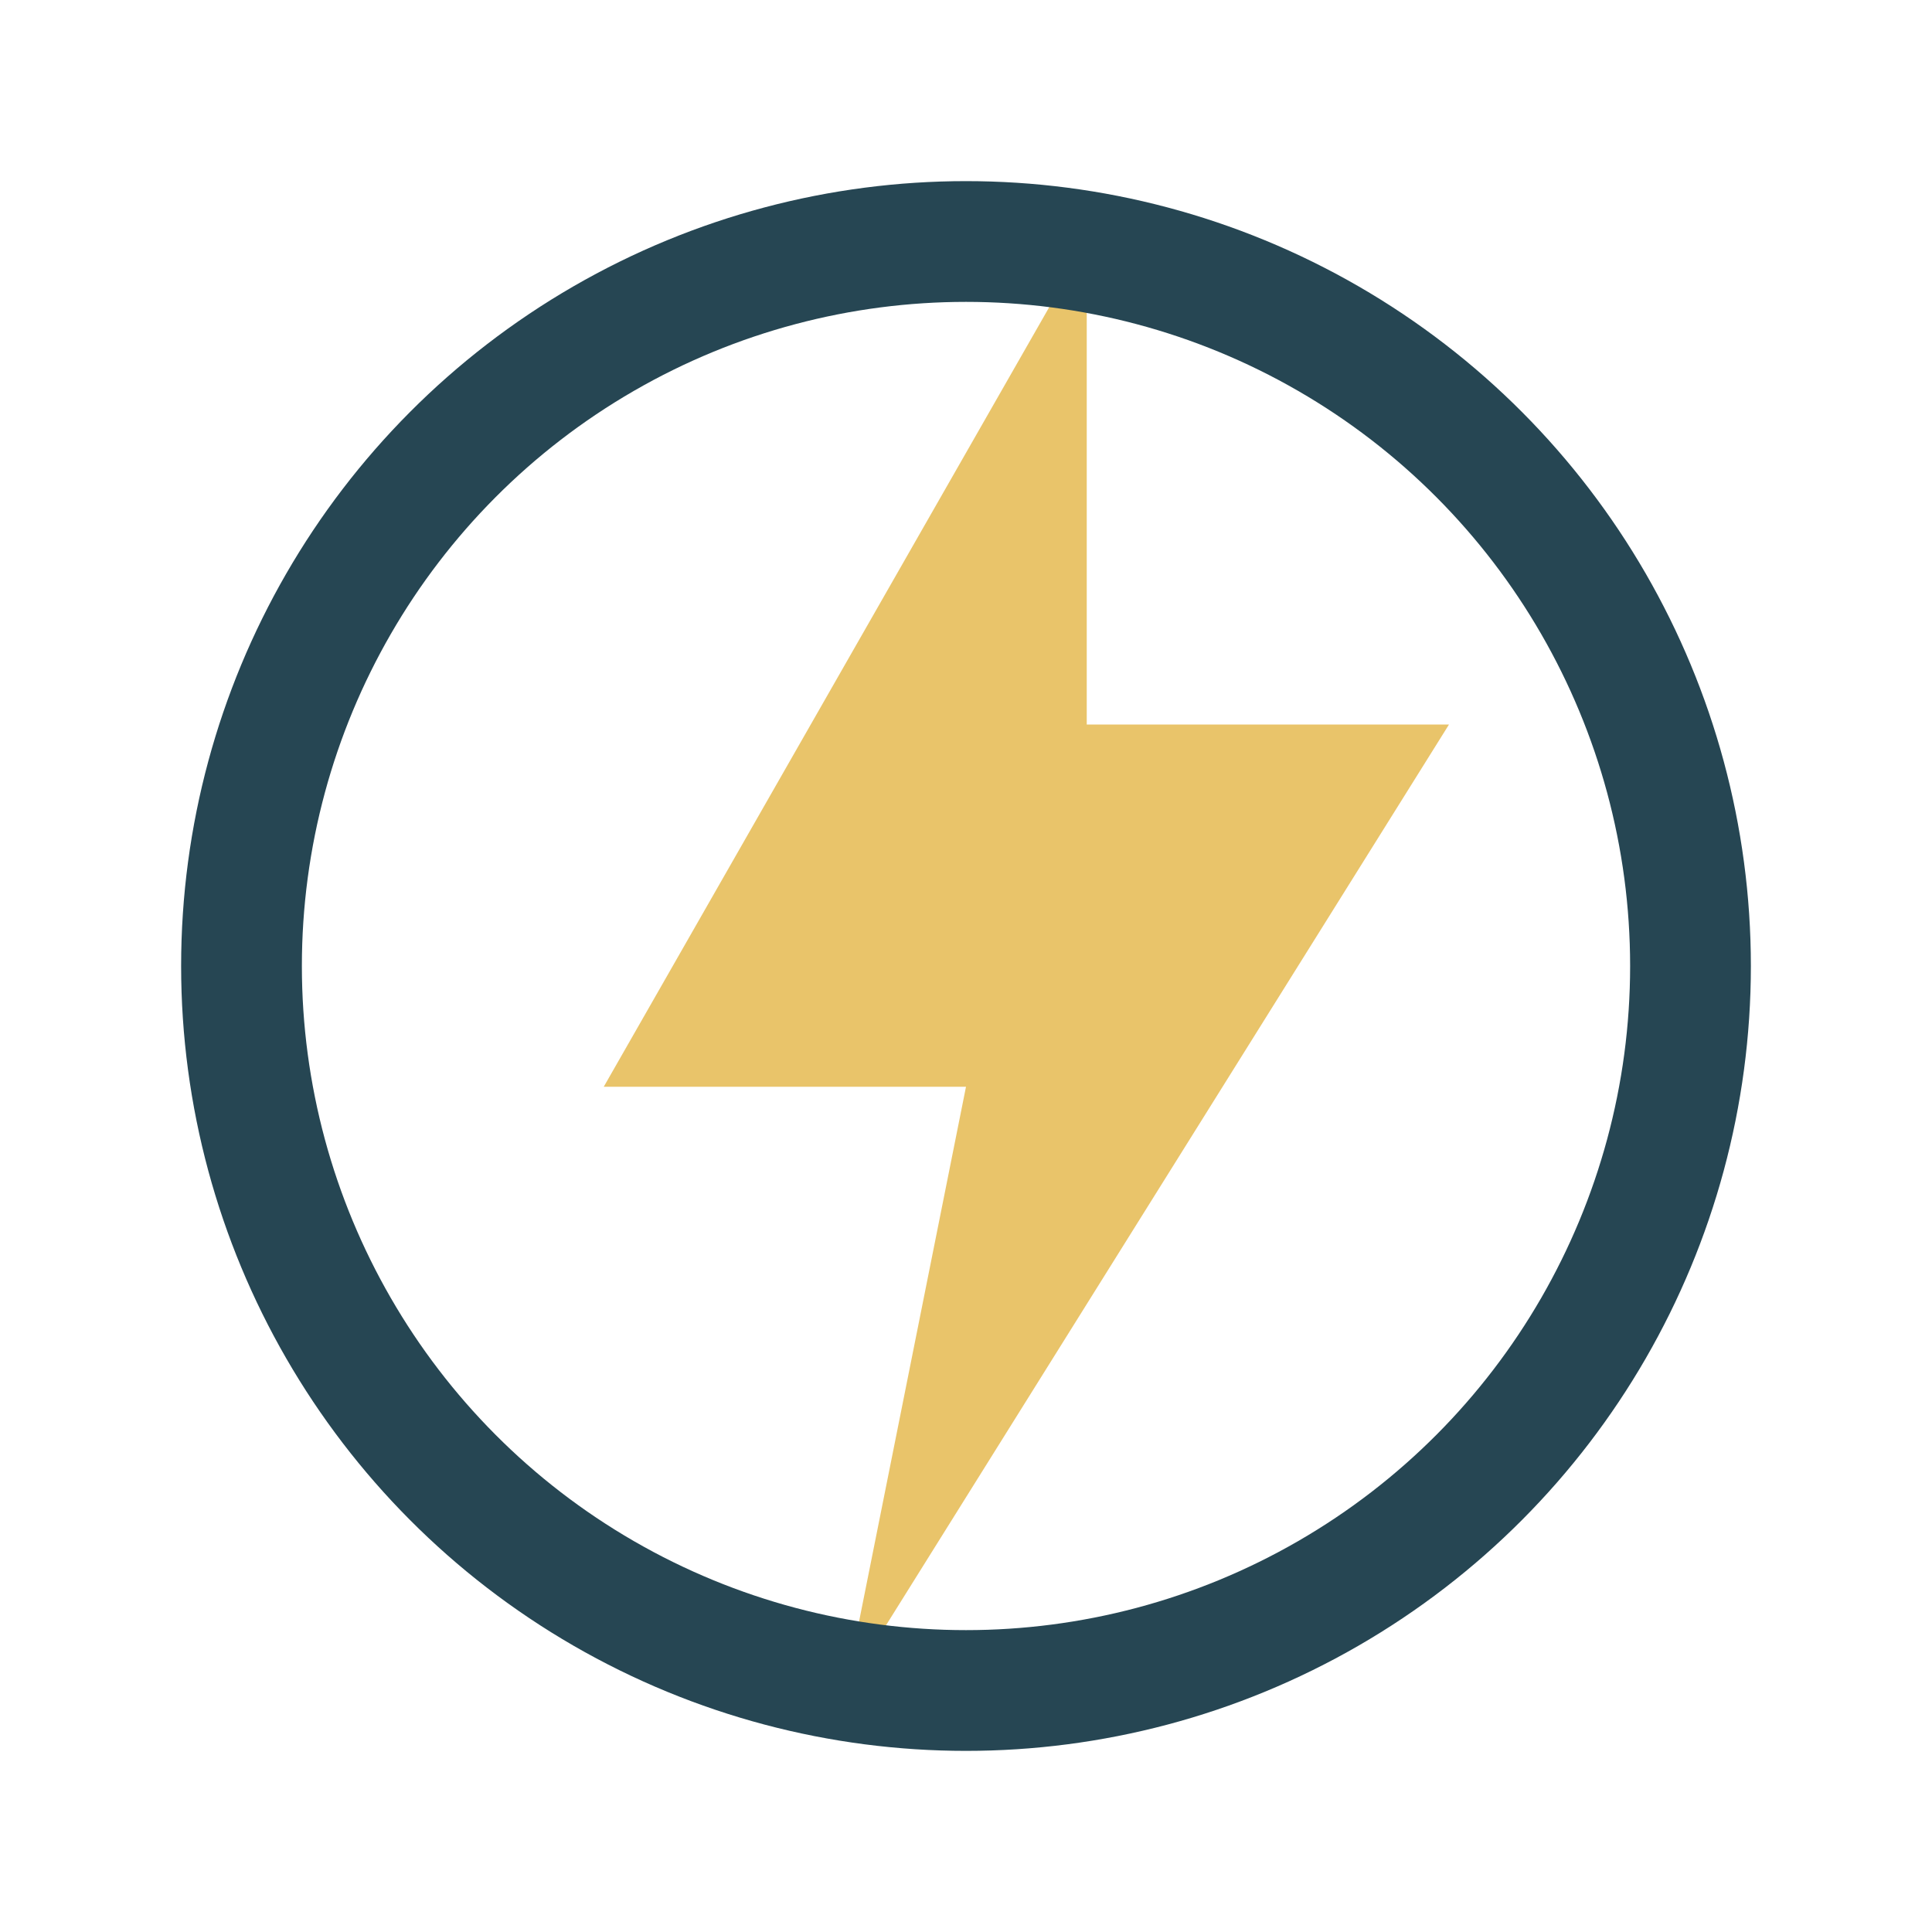
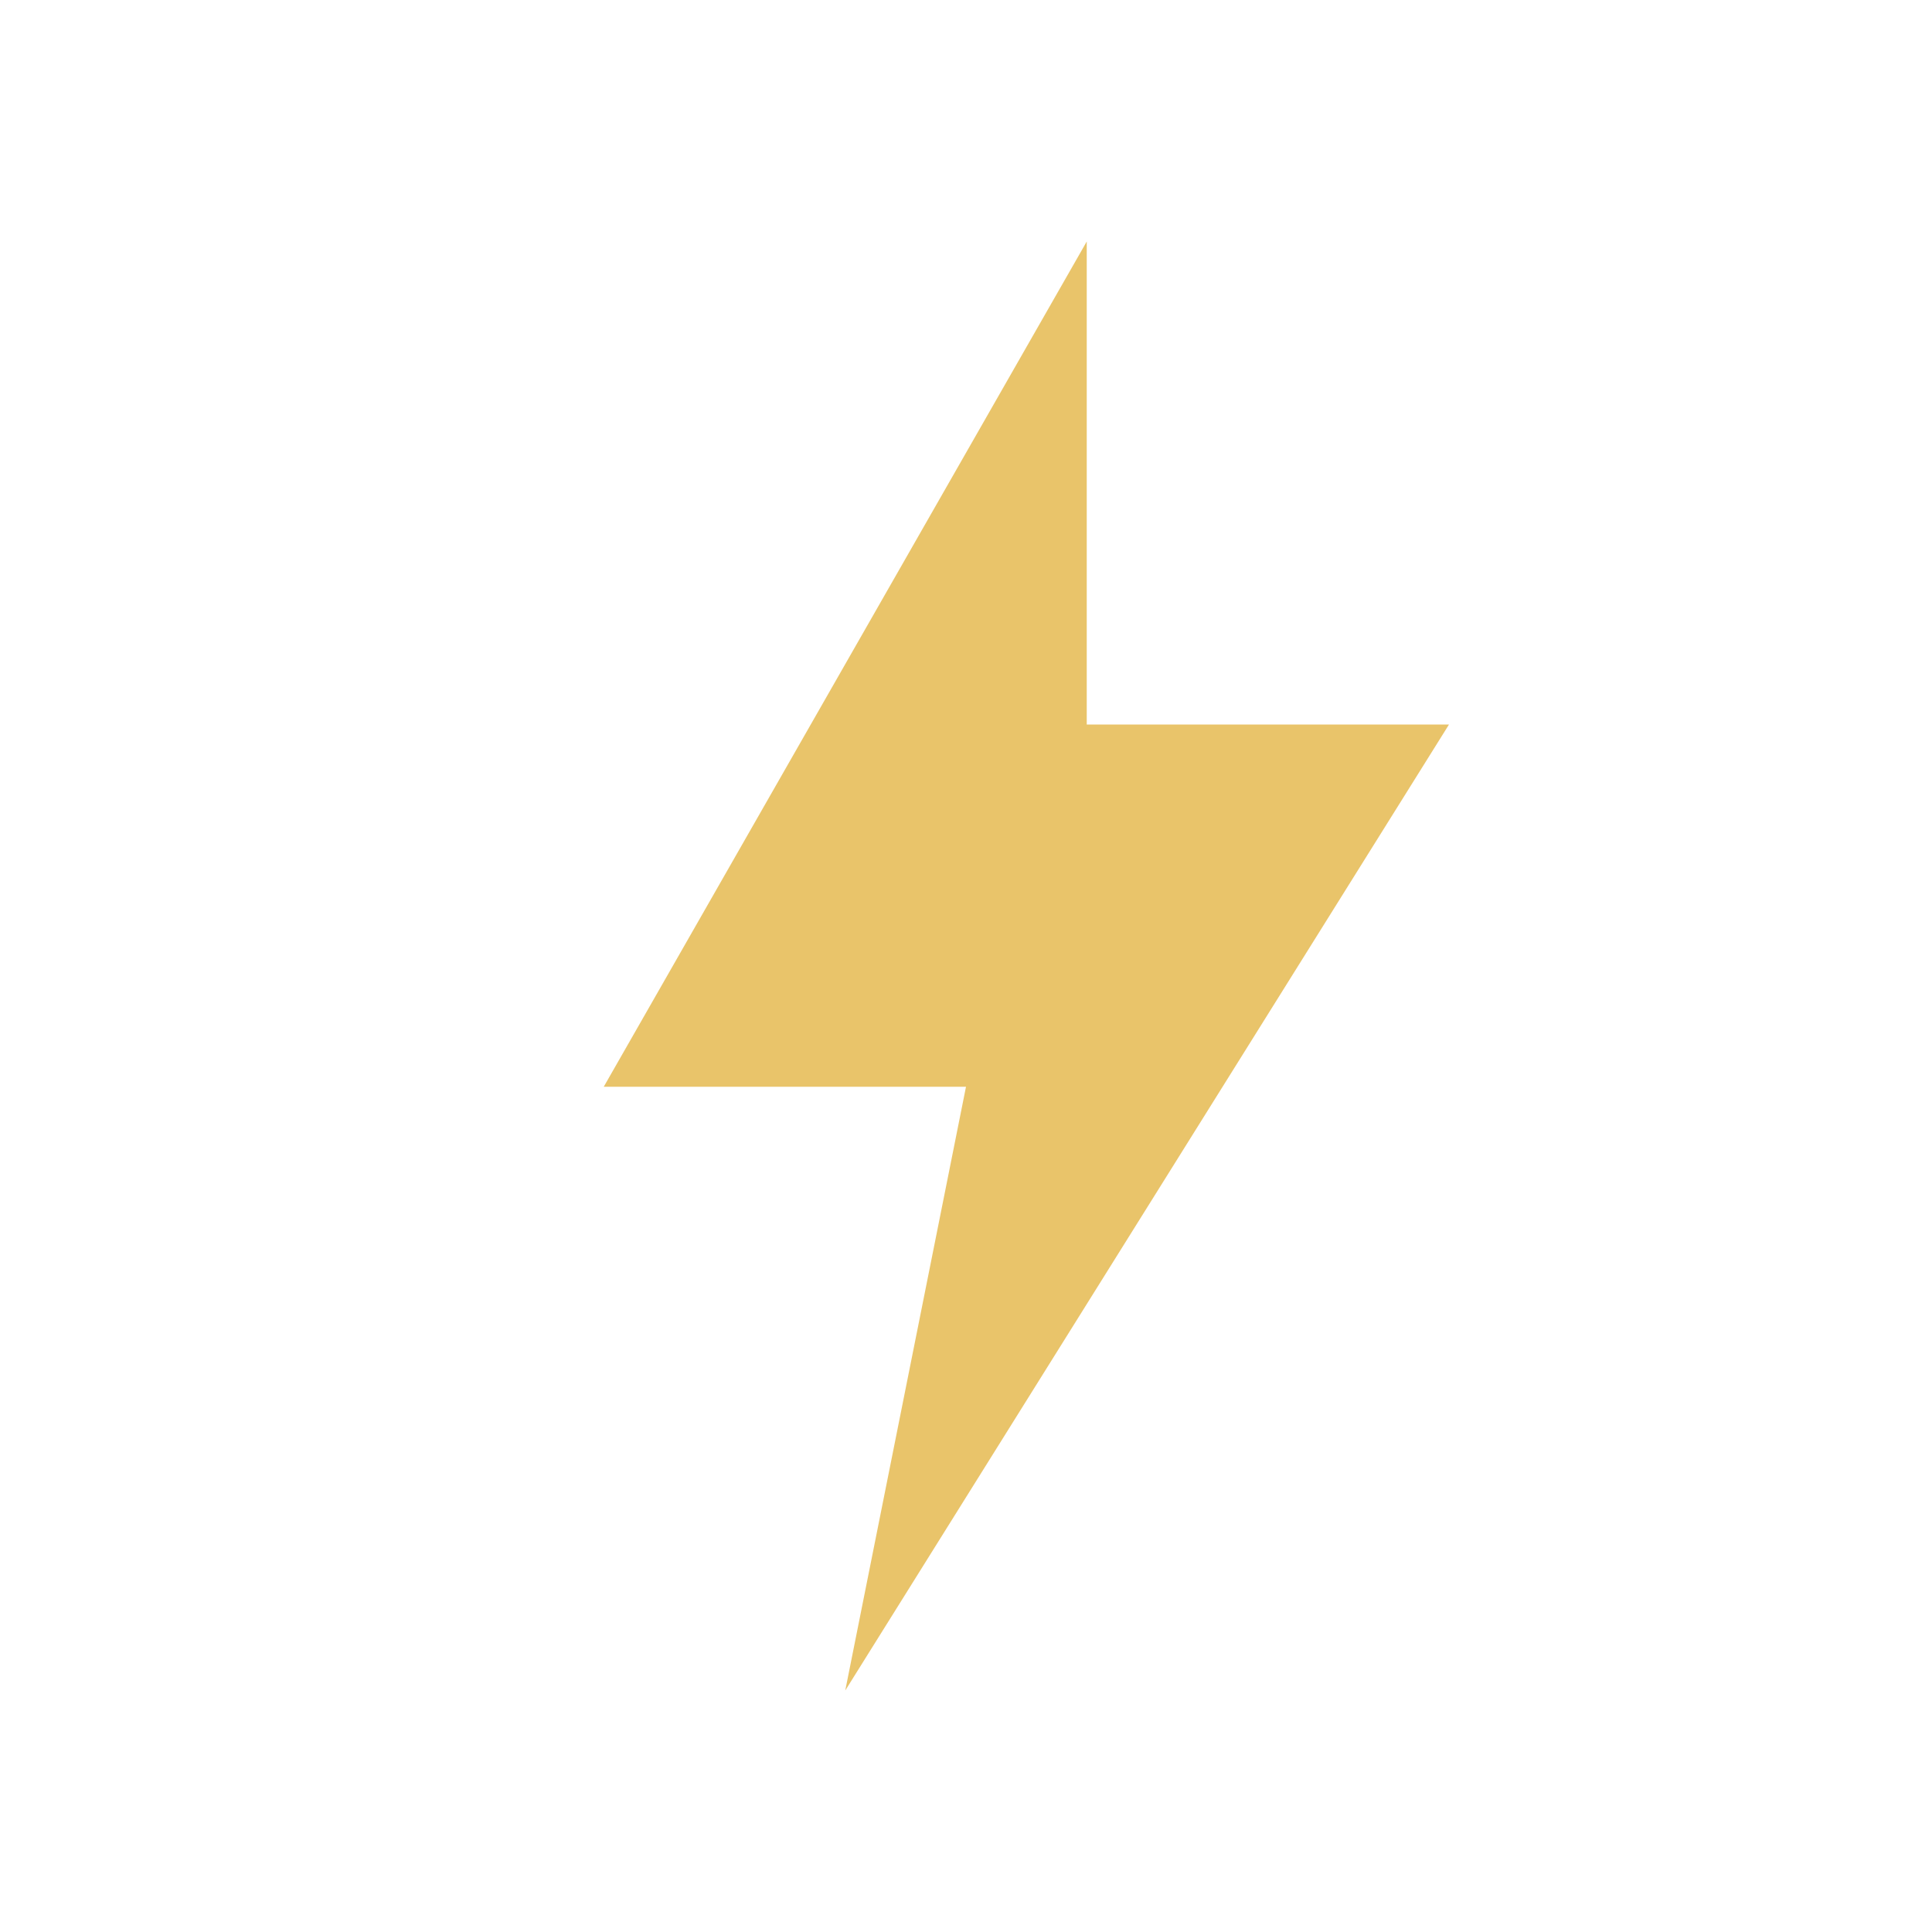
<svg xmlns="http://www.w3.org/2000/svg" width="32" height="32" viewBox="0 0 32 32">
  <polygon points="18,4 10,18 16,18 14,28 24,12 18,12" fill="#E9C46A" />
-   <circle cx="16" cy="16" r="12" fill="none" stroke="#264653" stroke-width="2" />
</svg>